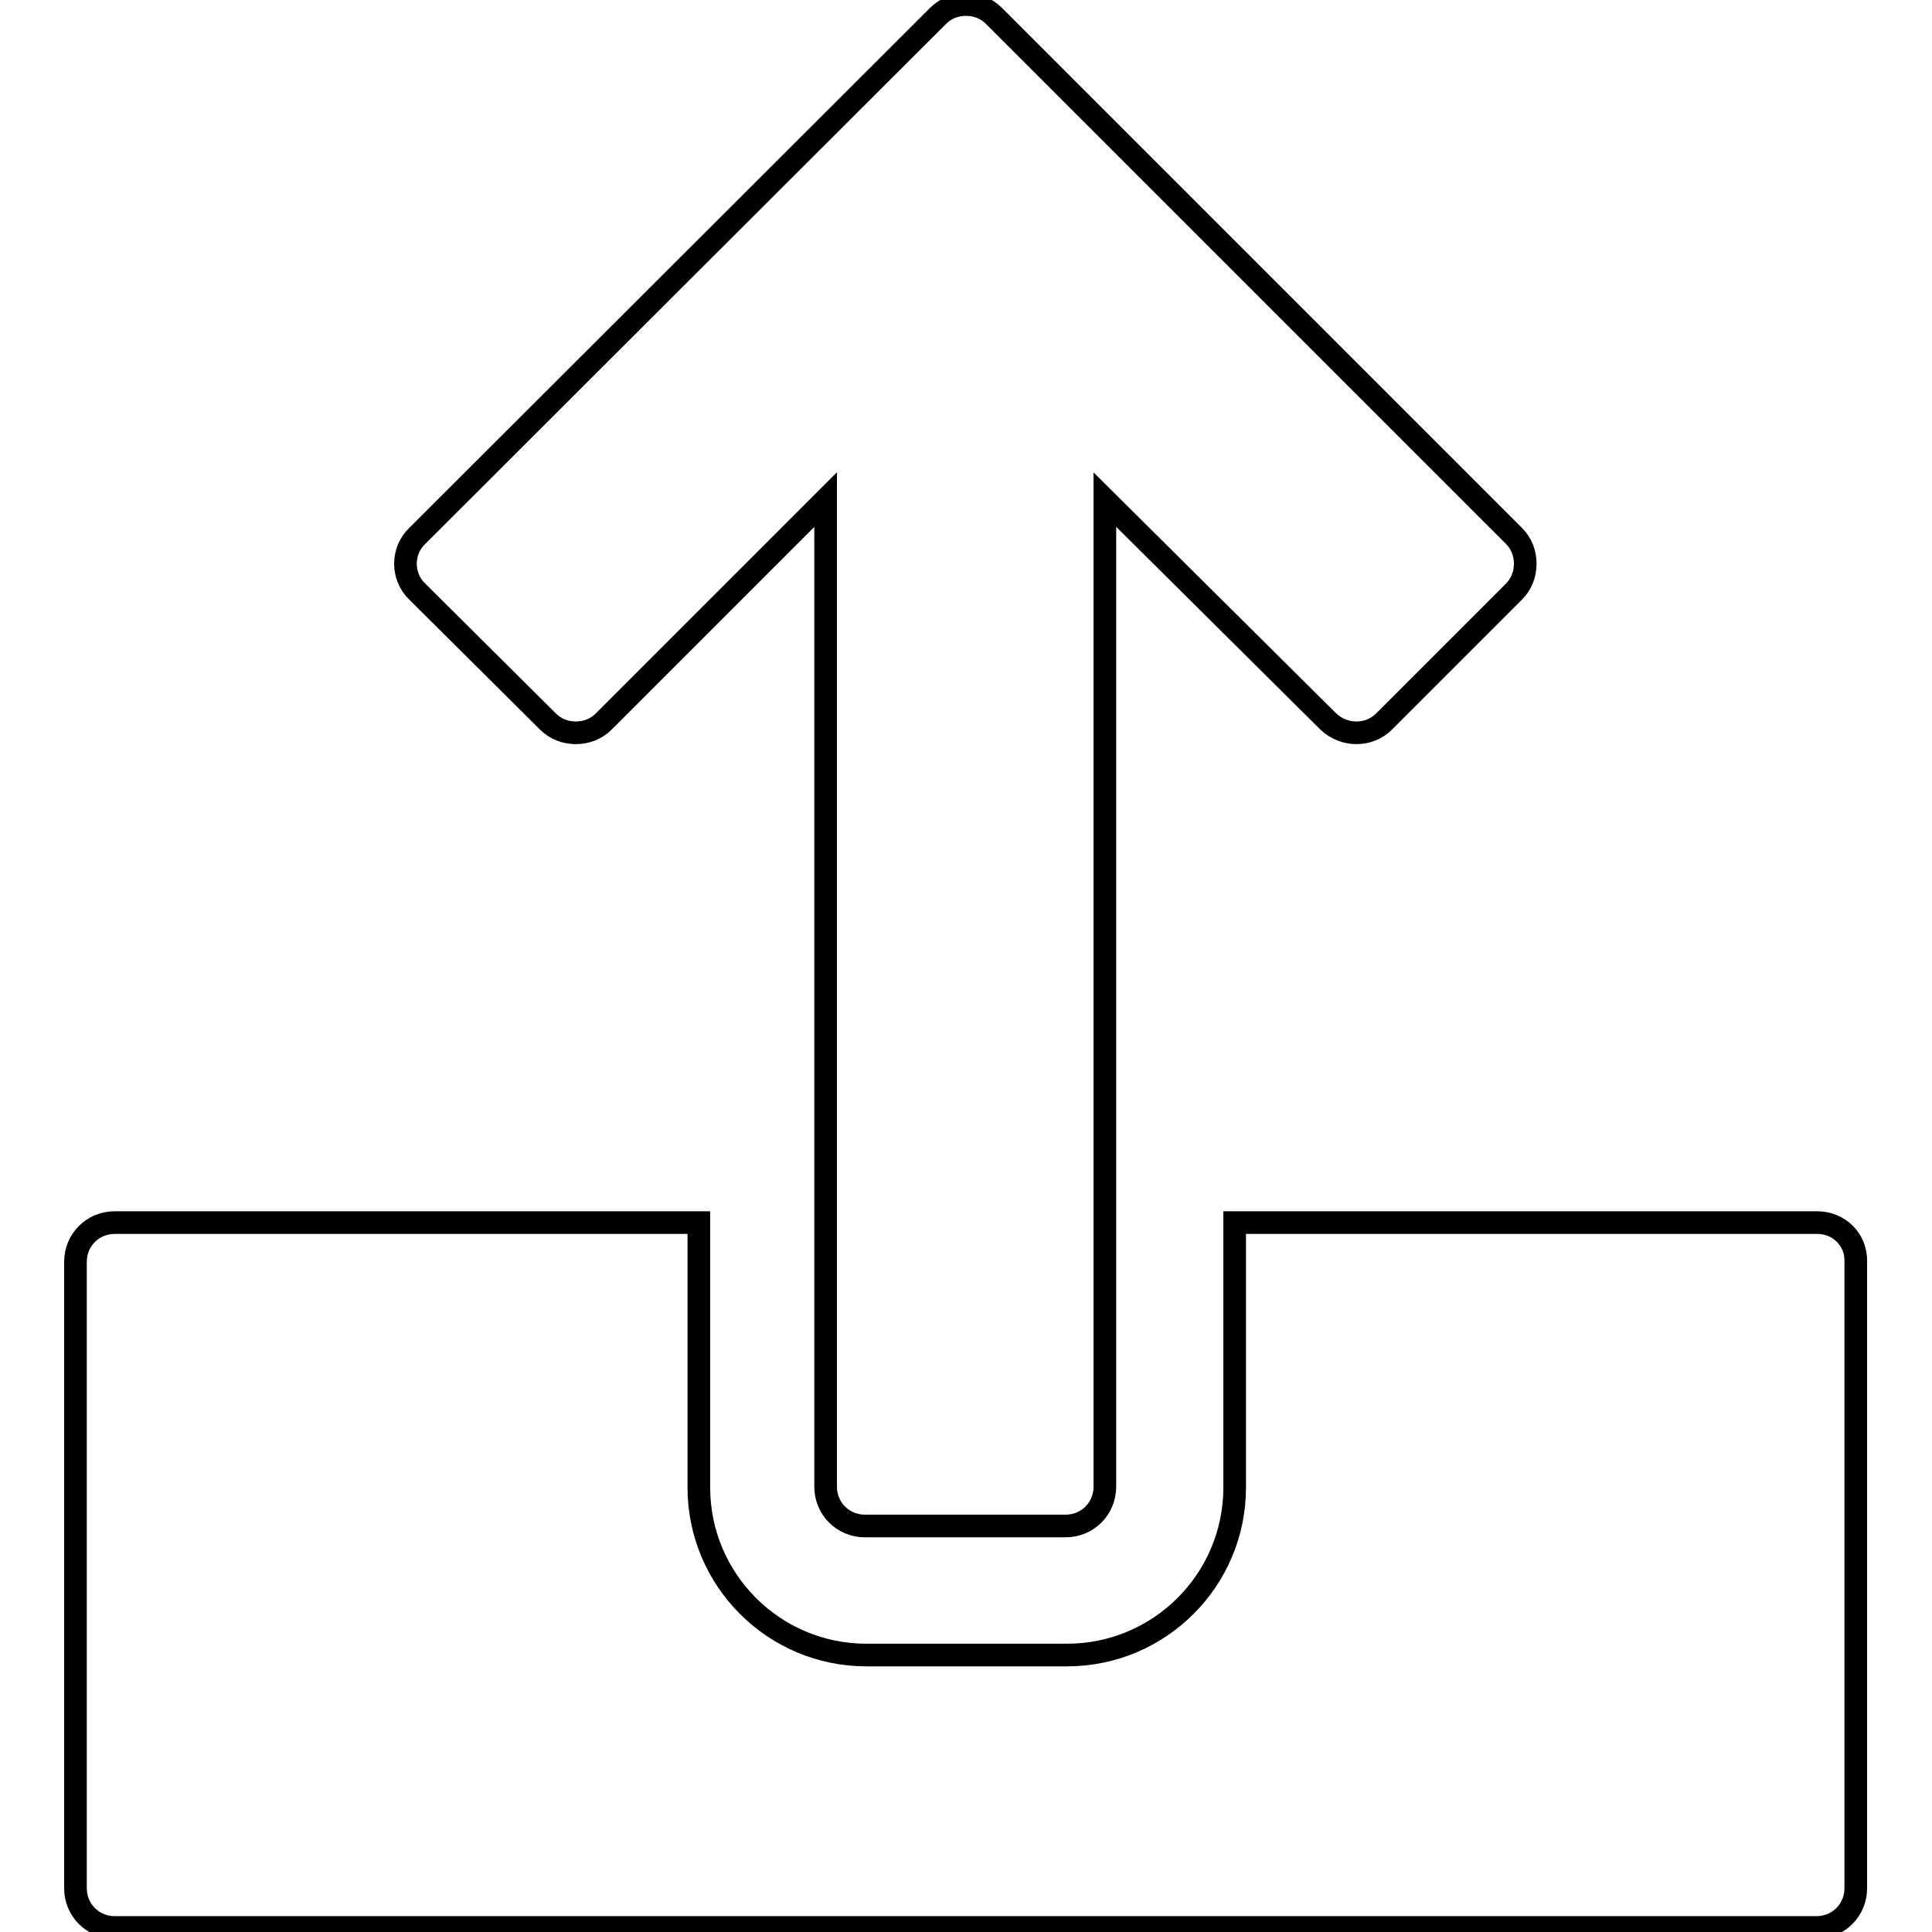
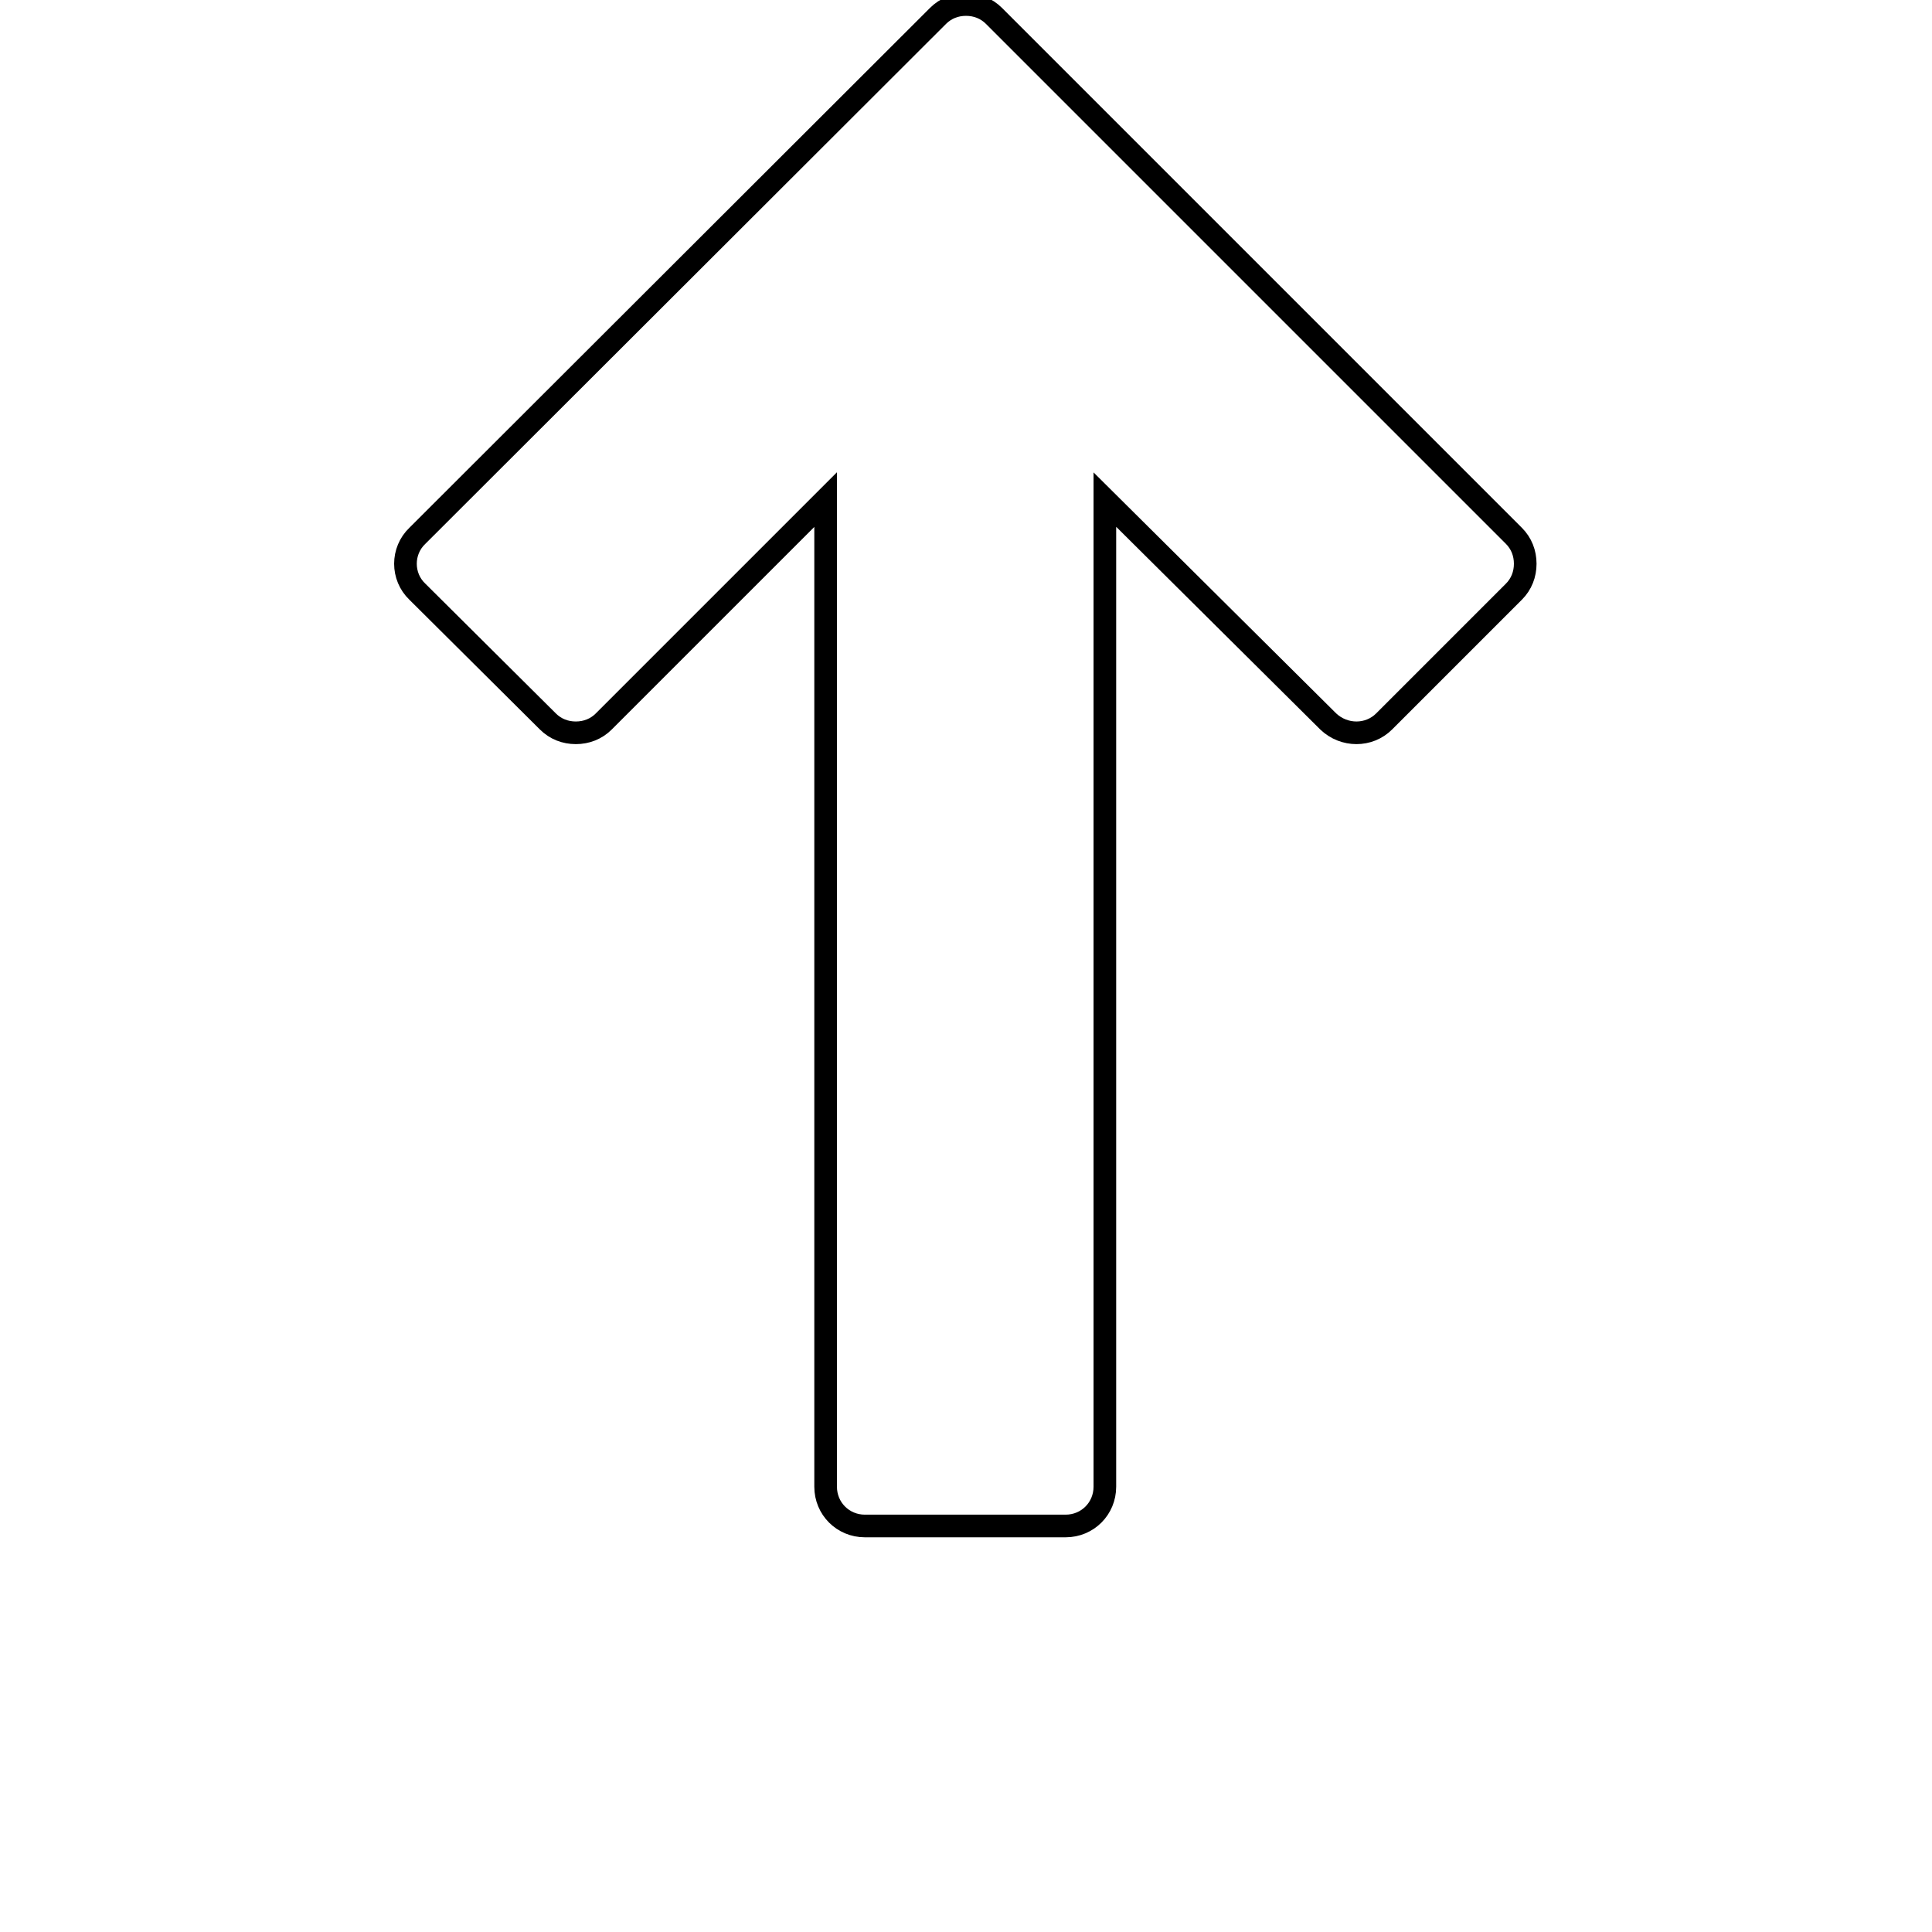
<svg xmlns="http://www.w3.org/2000/svg" version="1.1" x="0px" y="0px" viewBox="0 0 256 256" enable-background="new 0 0 256 256" xml:space="preserve">
  <g>
    <g>
      <g>
        <g>
-           <path stroke-width="3" fill-opacity="0" stroke="#000000" d="M240.8,162h-77.2v35.1c0,12.3-10,22.2-22.2,22.2h-26.6c-12.3,0-22.2-10-22.2-22.2V162H15.2c-2.9,0-5.2,2.3-5.2,5.2v83c0,2.9,2.3,5.2,5.2,5.2h225.5c2.9,0,5.2-2.3,5.2-5.2v-83C246,164.3,243.7,162,240.8,162z" />
          <path stroke-width="3" fill-opacity="0" stroke="#000000" d="M72.6,95.6c1,1,2.3,1.5,3.7,1.5s2.7-0.5,3.7-1.5l29.4-29.4V197c0,2.9,2.3,5.2,5.2,5.2h26.6c2.9,0,5.2-2.3,5.2-5.2V66.2L176,95.6c2.1,2,5.4,2,7.4,0l17.2-17.2c1-1,1.5-2.3,1.5-3.7c0-1.4-0.5-2.7-1.5-3.7L131.7,2.1c-1-1-2.3-1.5-3.7-1.5c-1.4,0-2.7,0.5-3.7,1.5L55.3,71c-2.1,2-2.1,5.4,0,7.4L72.6,95.6z" />
        </g>
      </g>
      <g />
      <g />
      <g />
      <g />
      <g />
      <g />
      <g />
      <g />
      <g />
      <g />
      <g />
      <g />
      <g />
      <g />
      <g />
    </g>
  </g>
</svg>